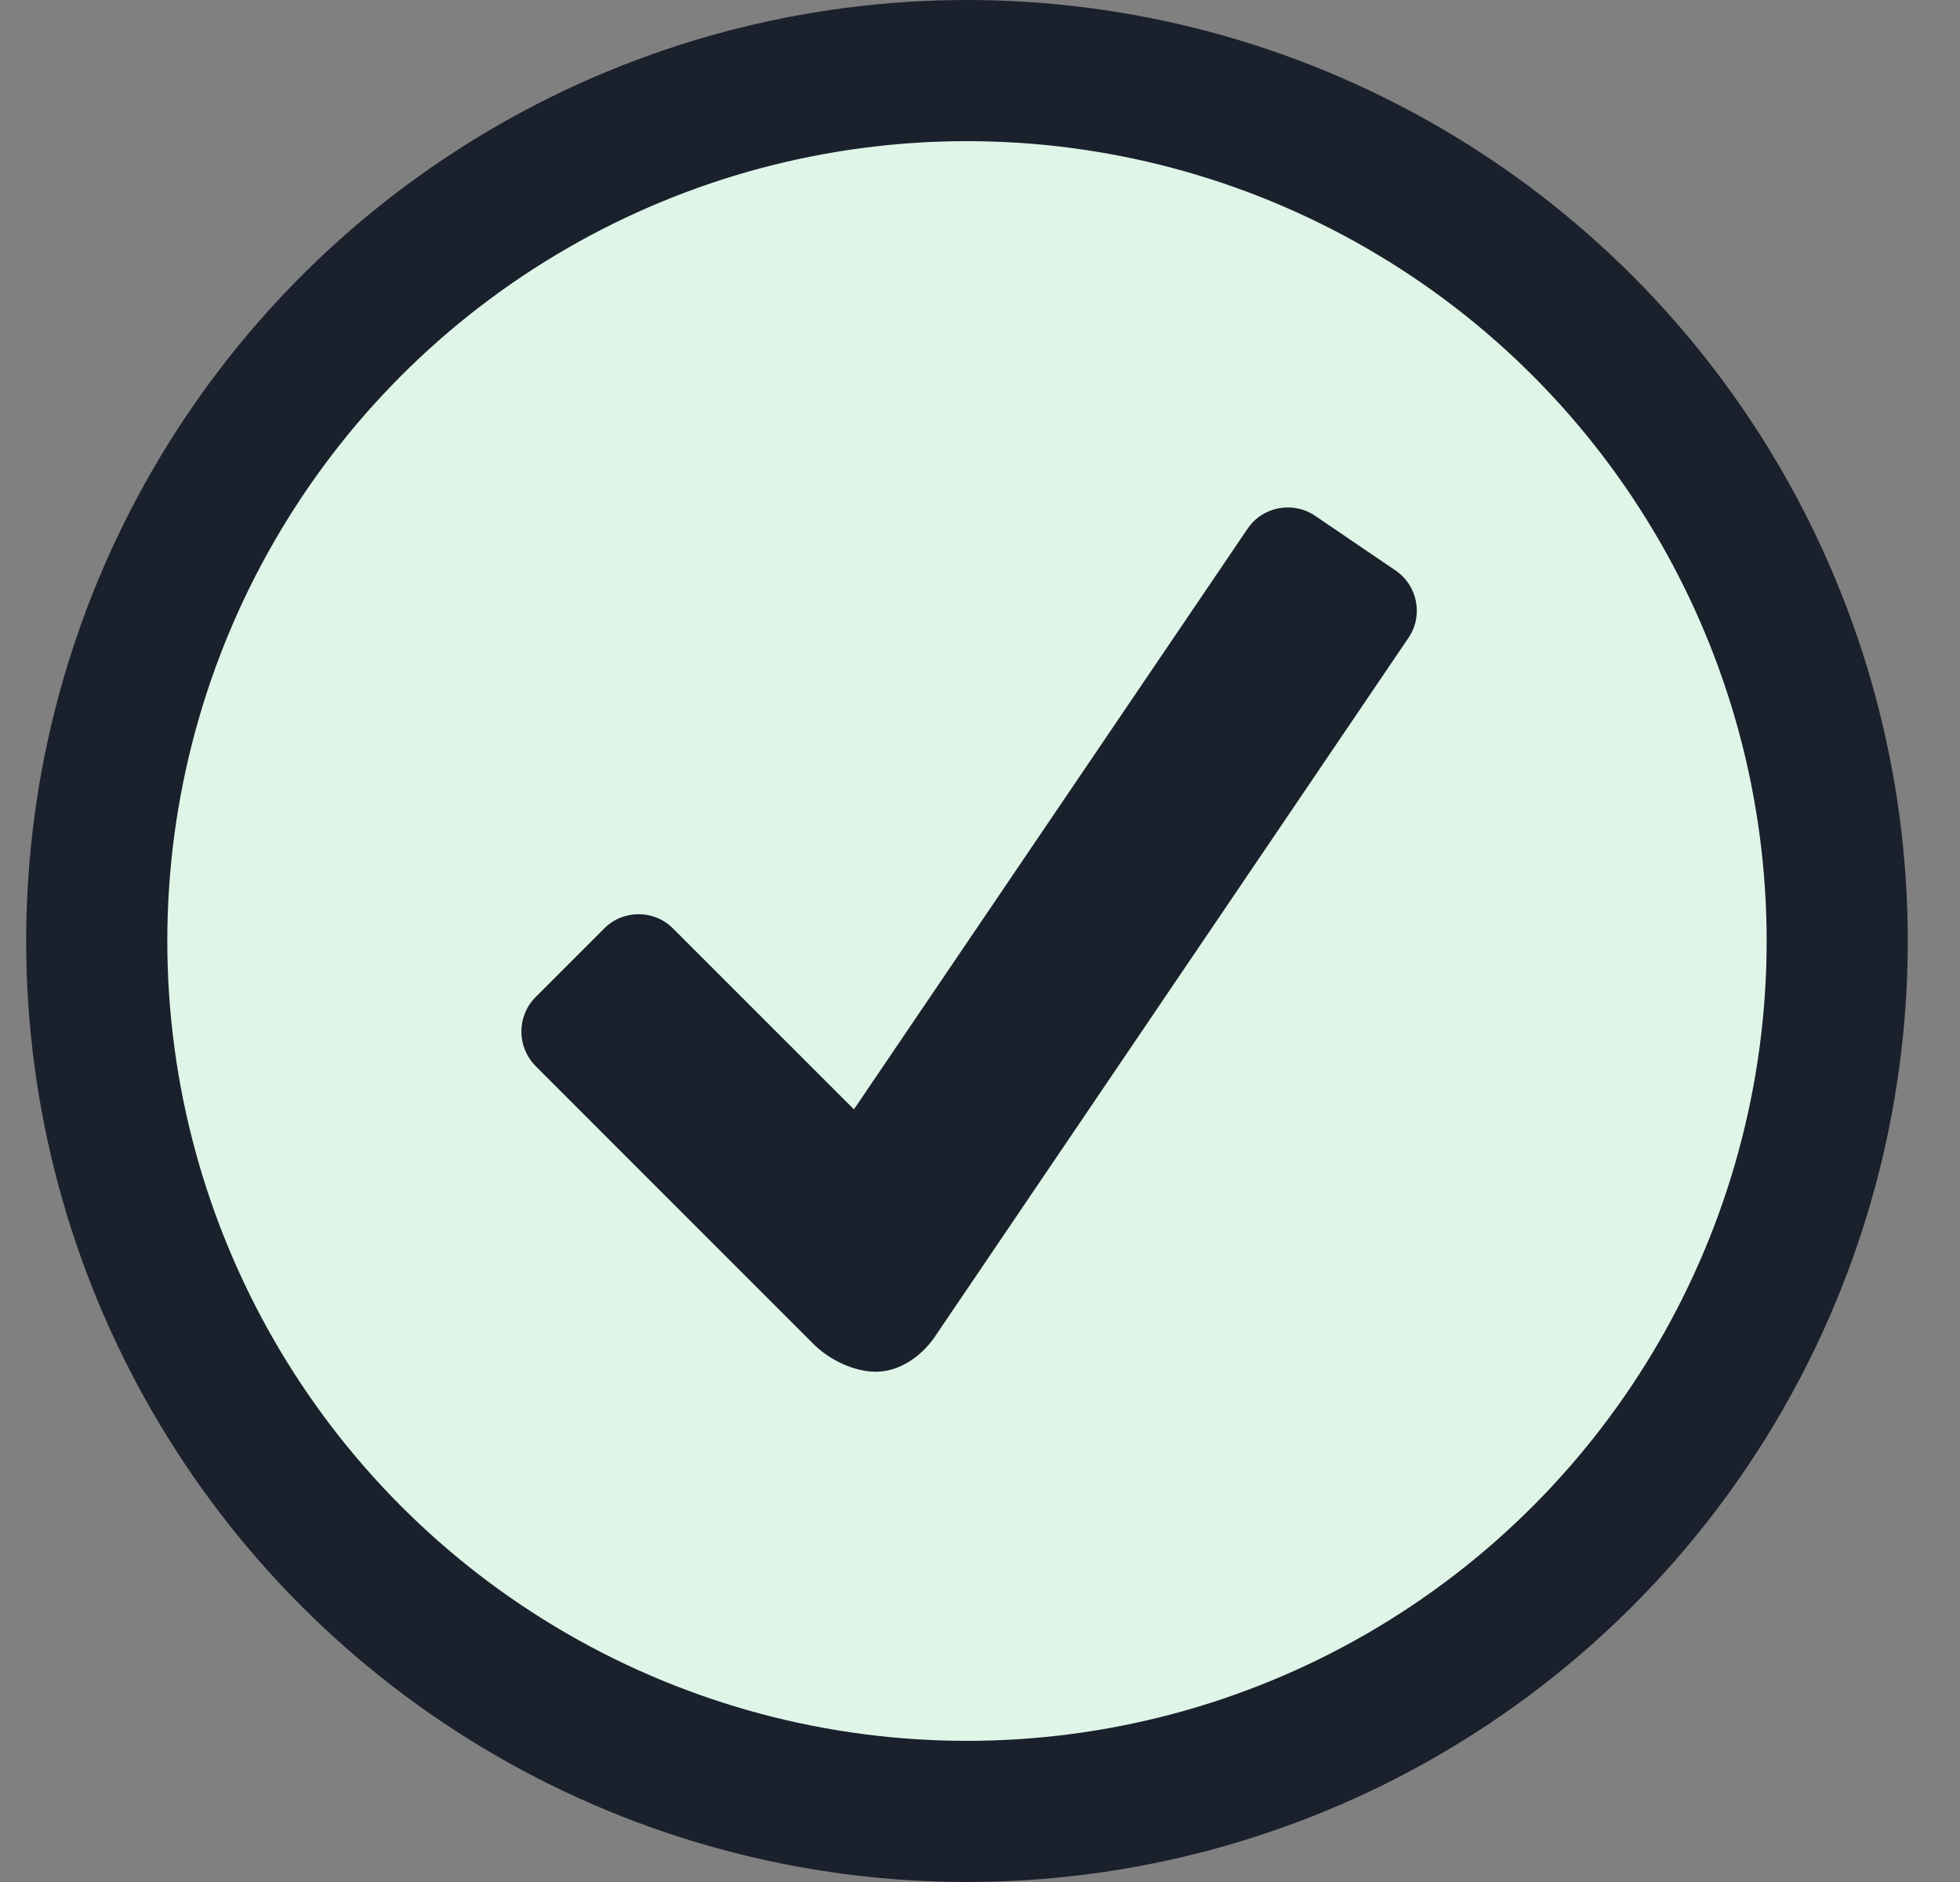
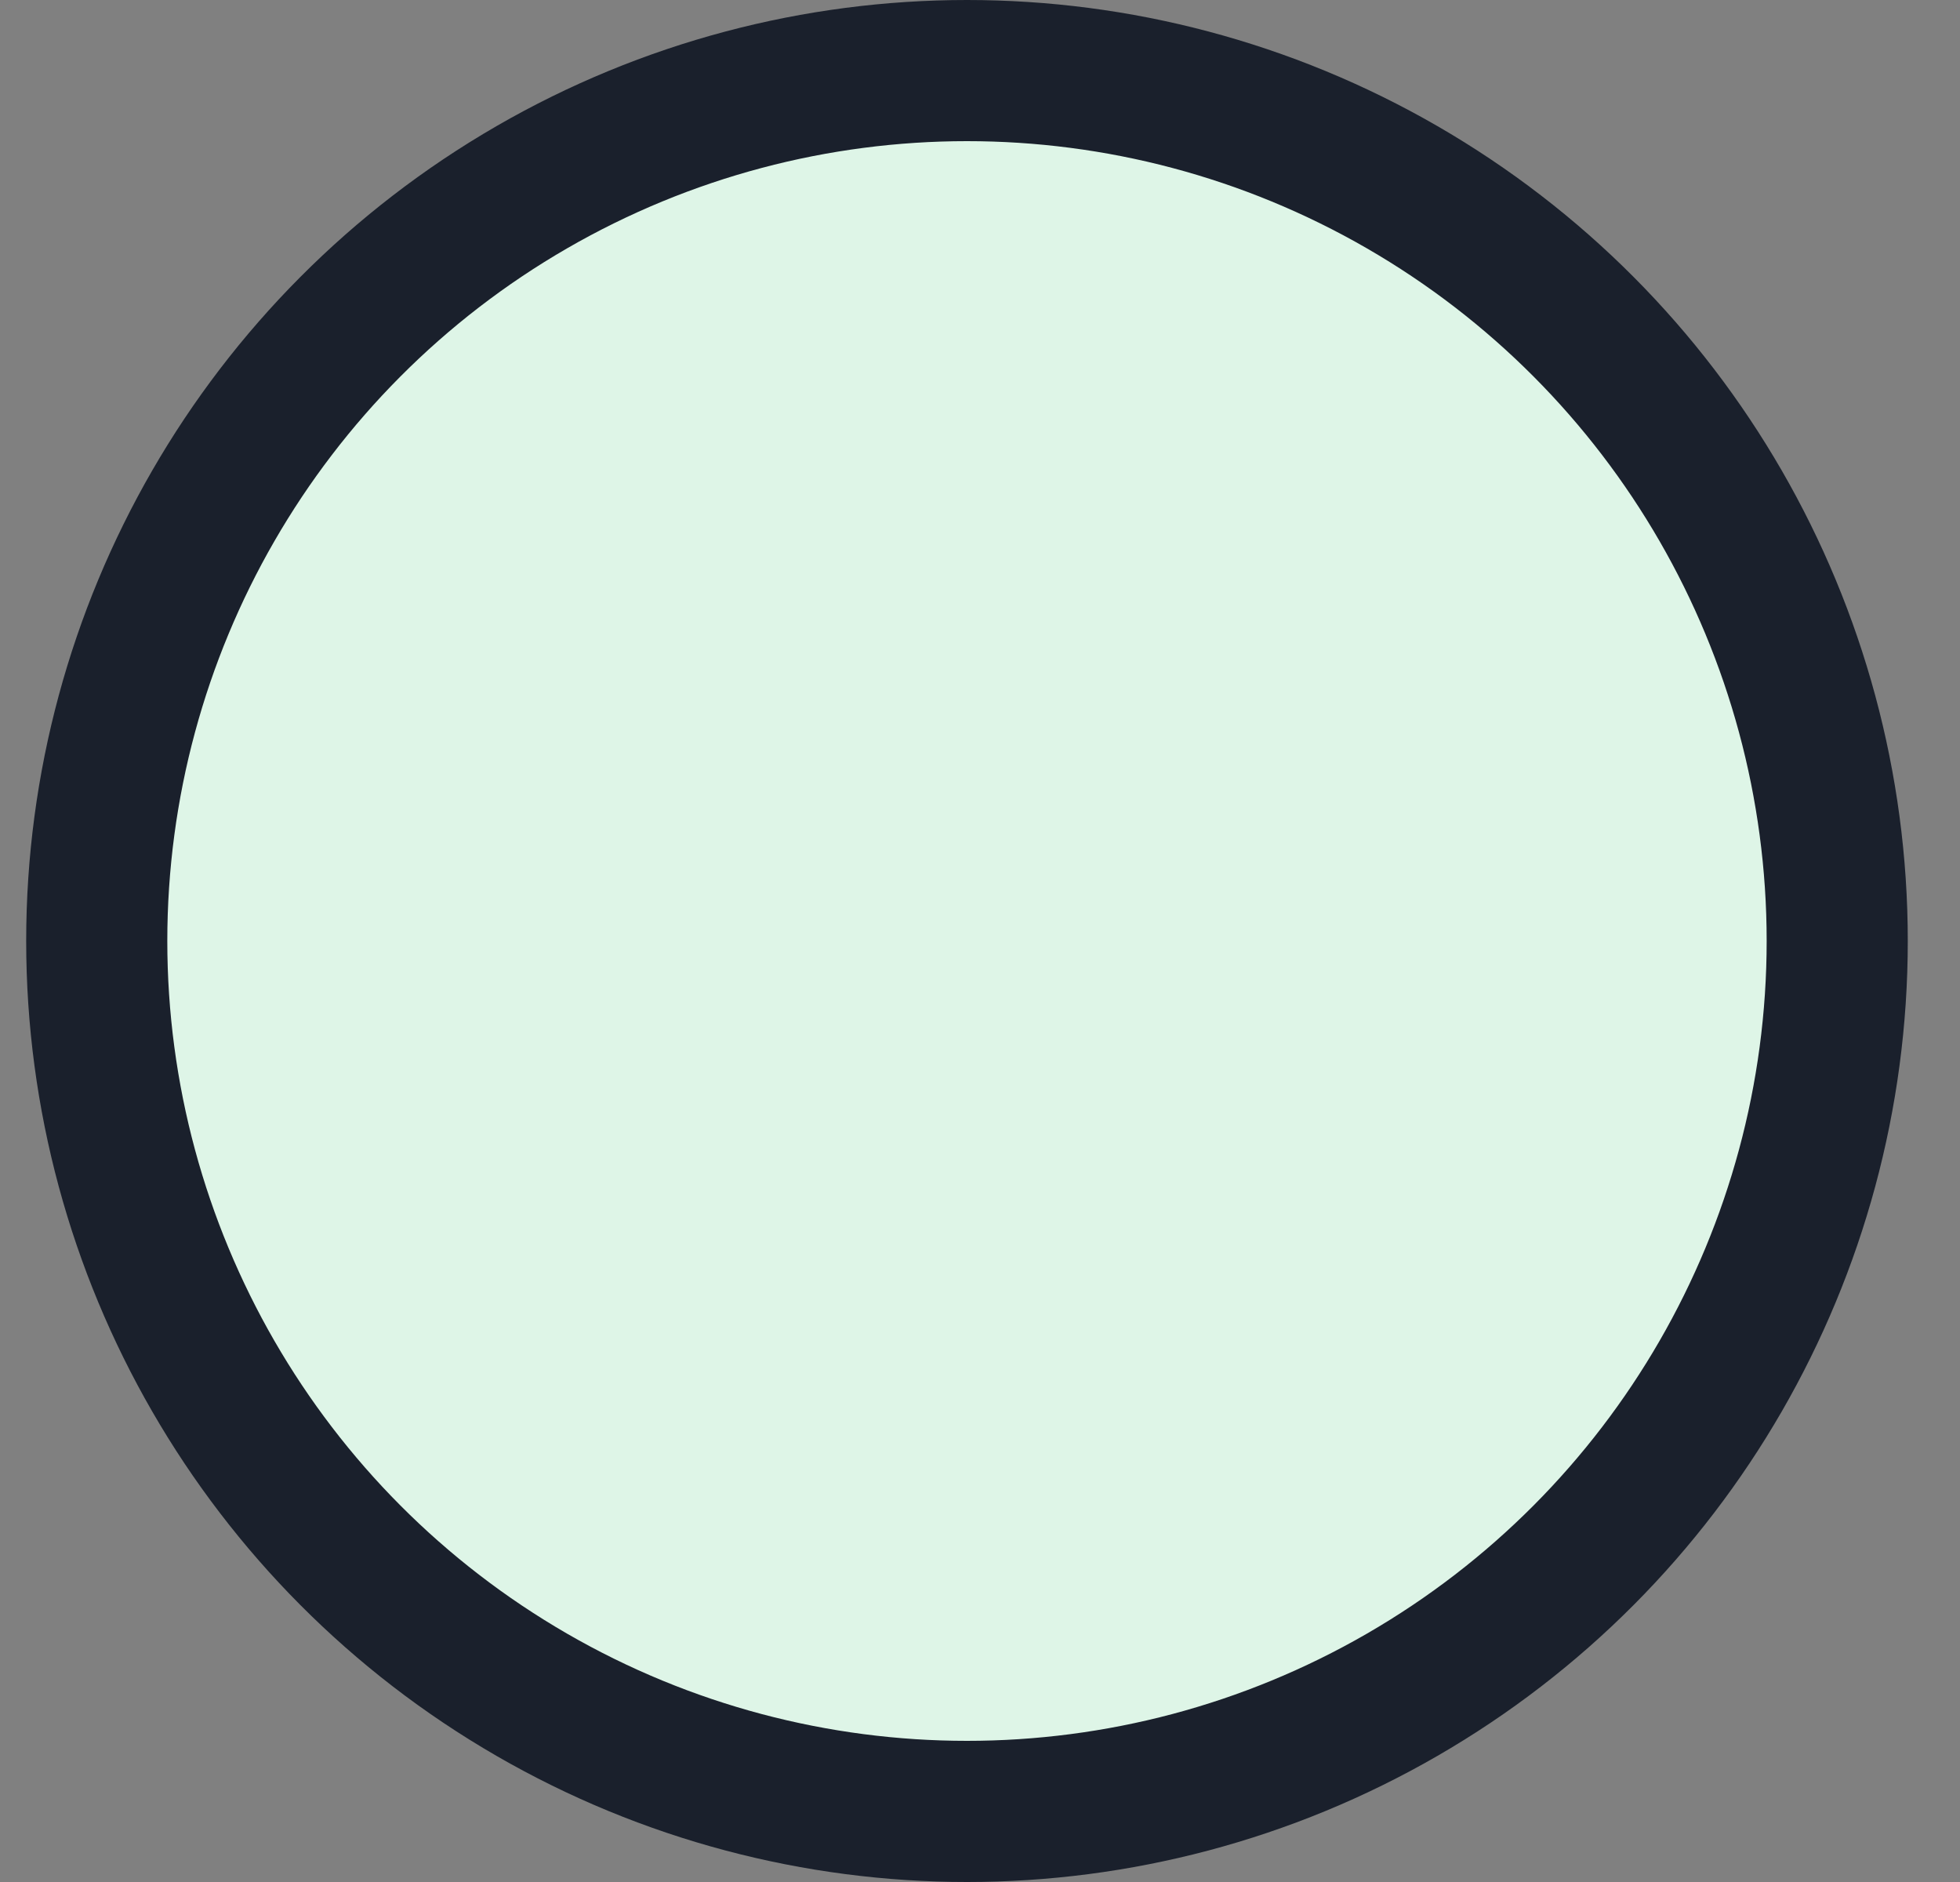
<svg xmlns="http://www.w3.org/2000/svg" width="25" height="24" viewBox="0 0 25 24" fill="none">
  <rect x="0" y="0" width="25" height="24" fill="#808080" stroke="none" />
  <circle cx="12.334" cy="12" r="11.1" fill="#DEF5E7" stroke="#1A202C" stroke-width="1.8" />
-   <path d="M17.8 7.275L16.775 6.578C16.492 6.386 16.104 6.46 15.914 6.741L10.892 14.147L8.583 11.839C8.342 11.598 7.949 11.598 7.708 11.839L6.831 12.716C6.59 12.958 6.59 13.35 6.831 13.594L10.38 17.143C10.579 17.341 10.892 17.493 11.173 17.493C11.454 17.493 11.737 17.317 11.921 17.051L17.965 8.134C18.157 7.853 18.083 7.466 17.8 7.275Z" fill="#1A202C" />
</svg>